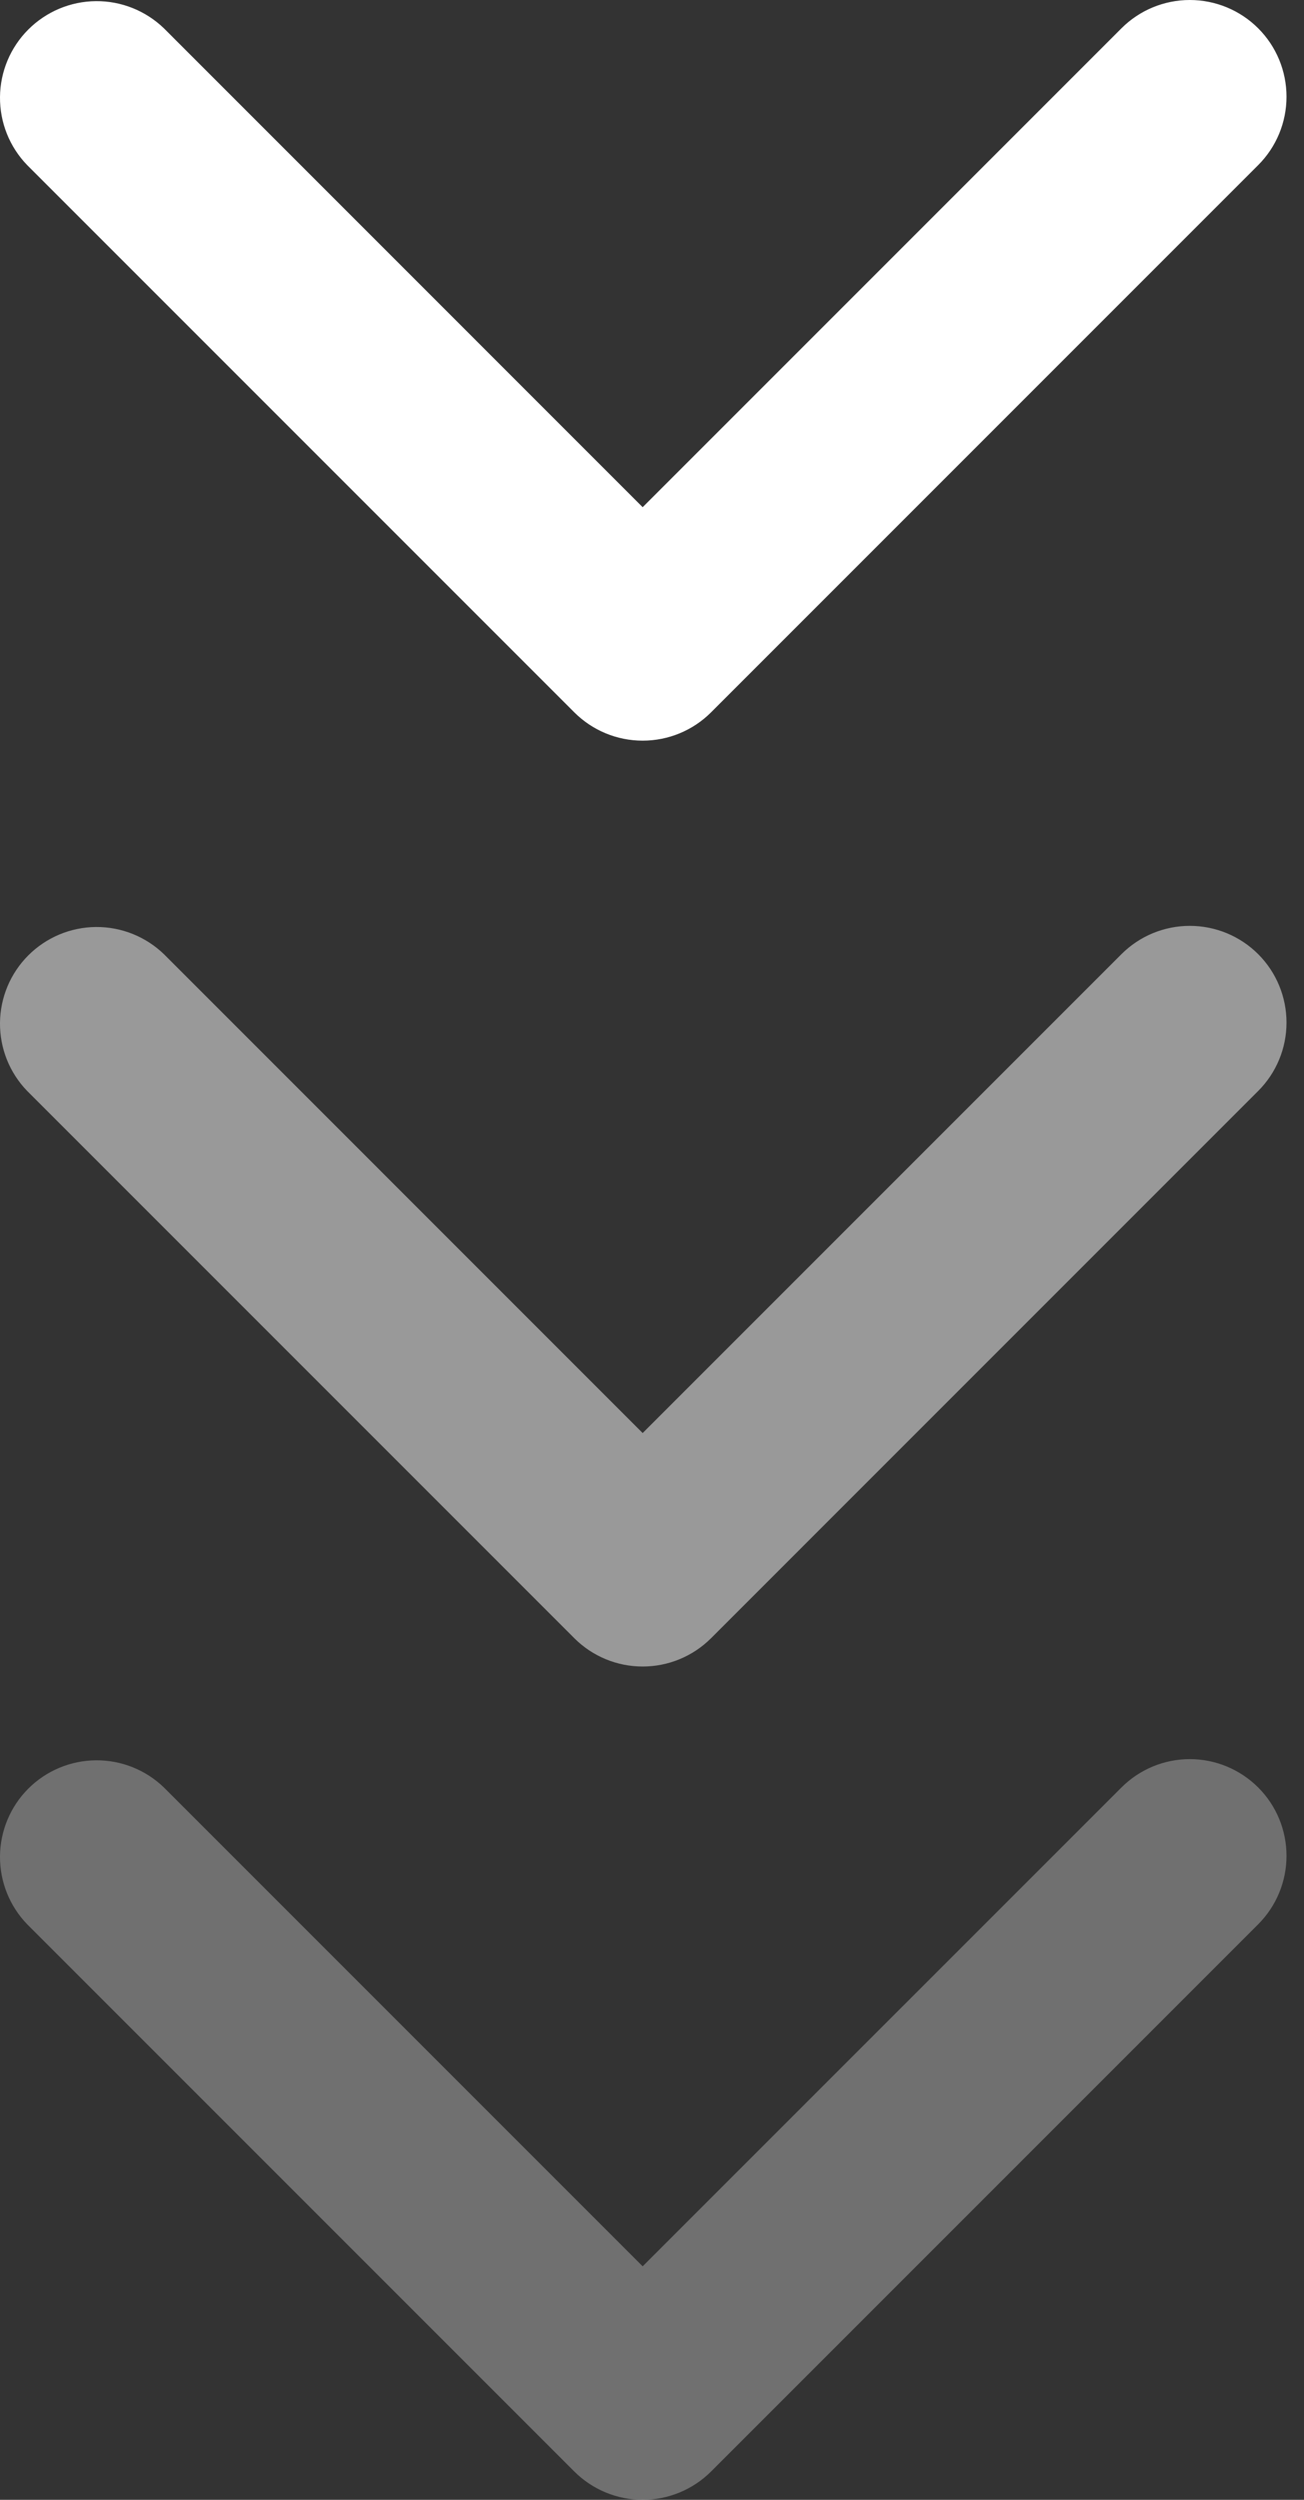
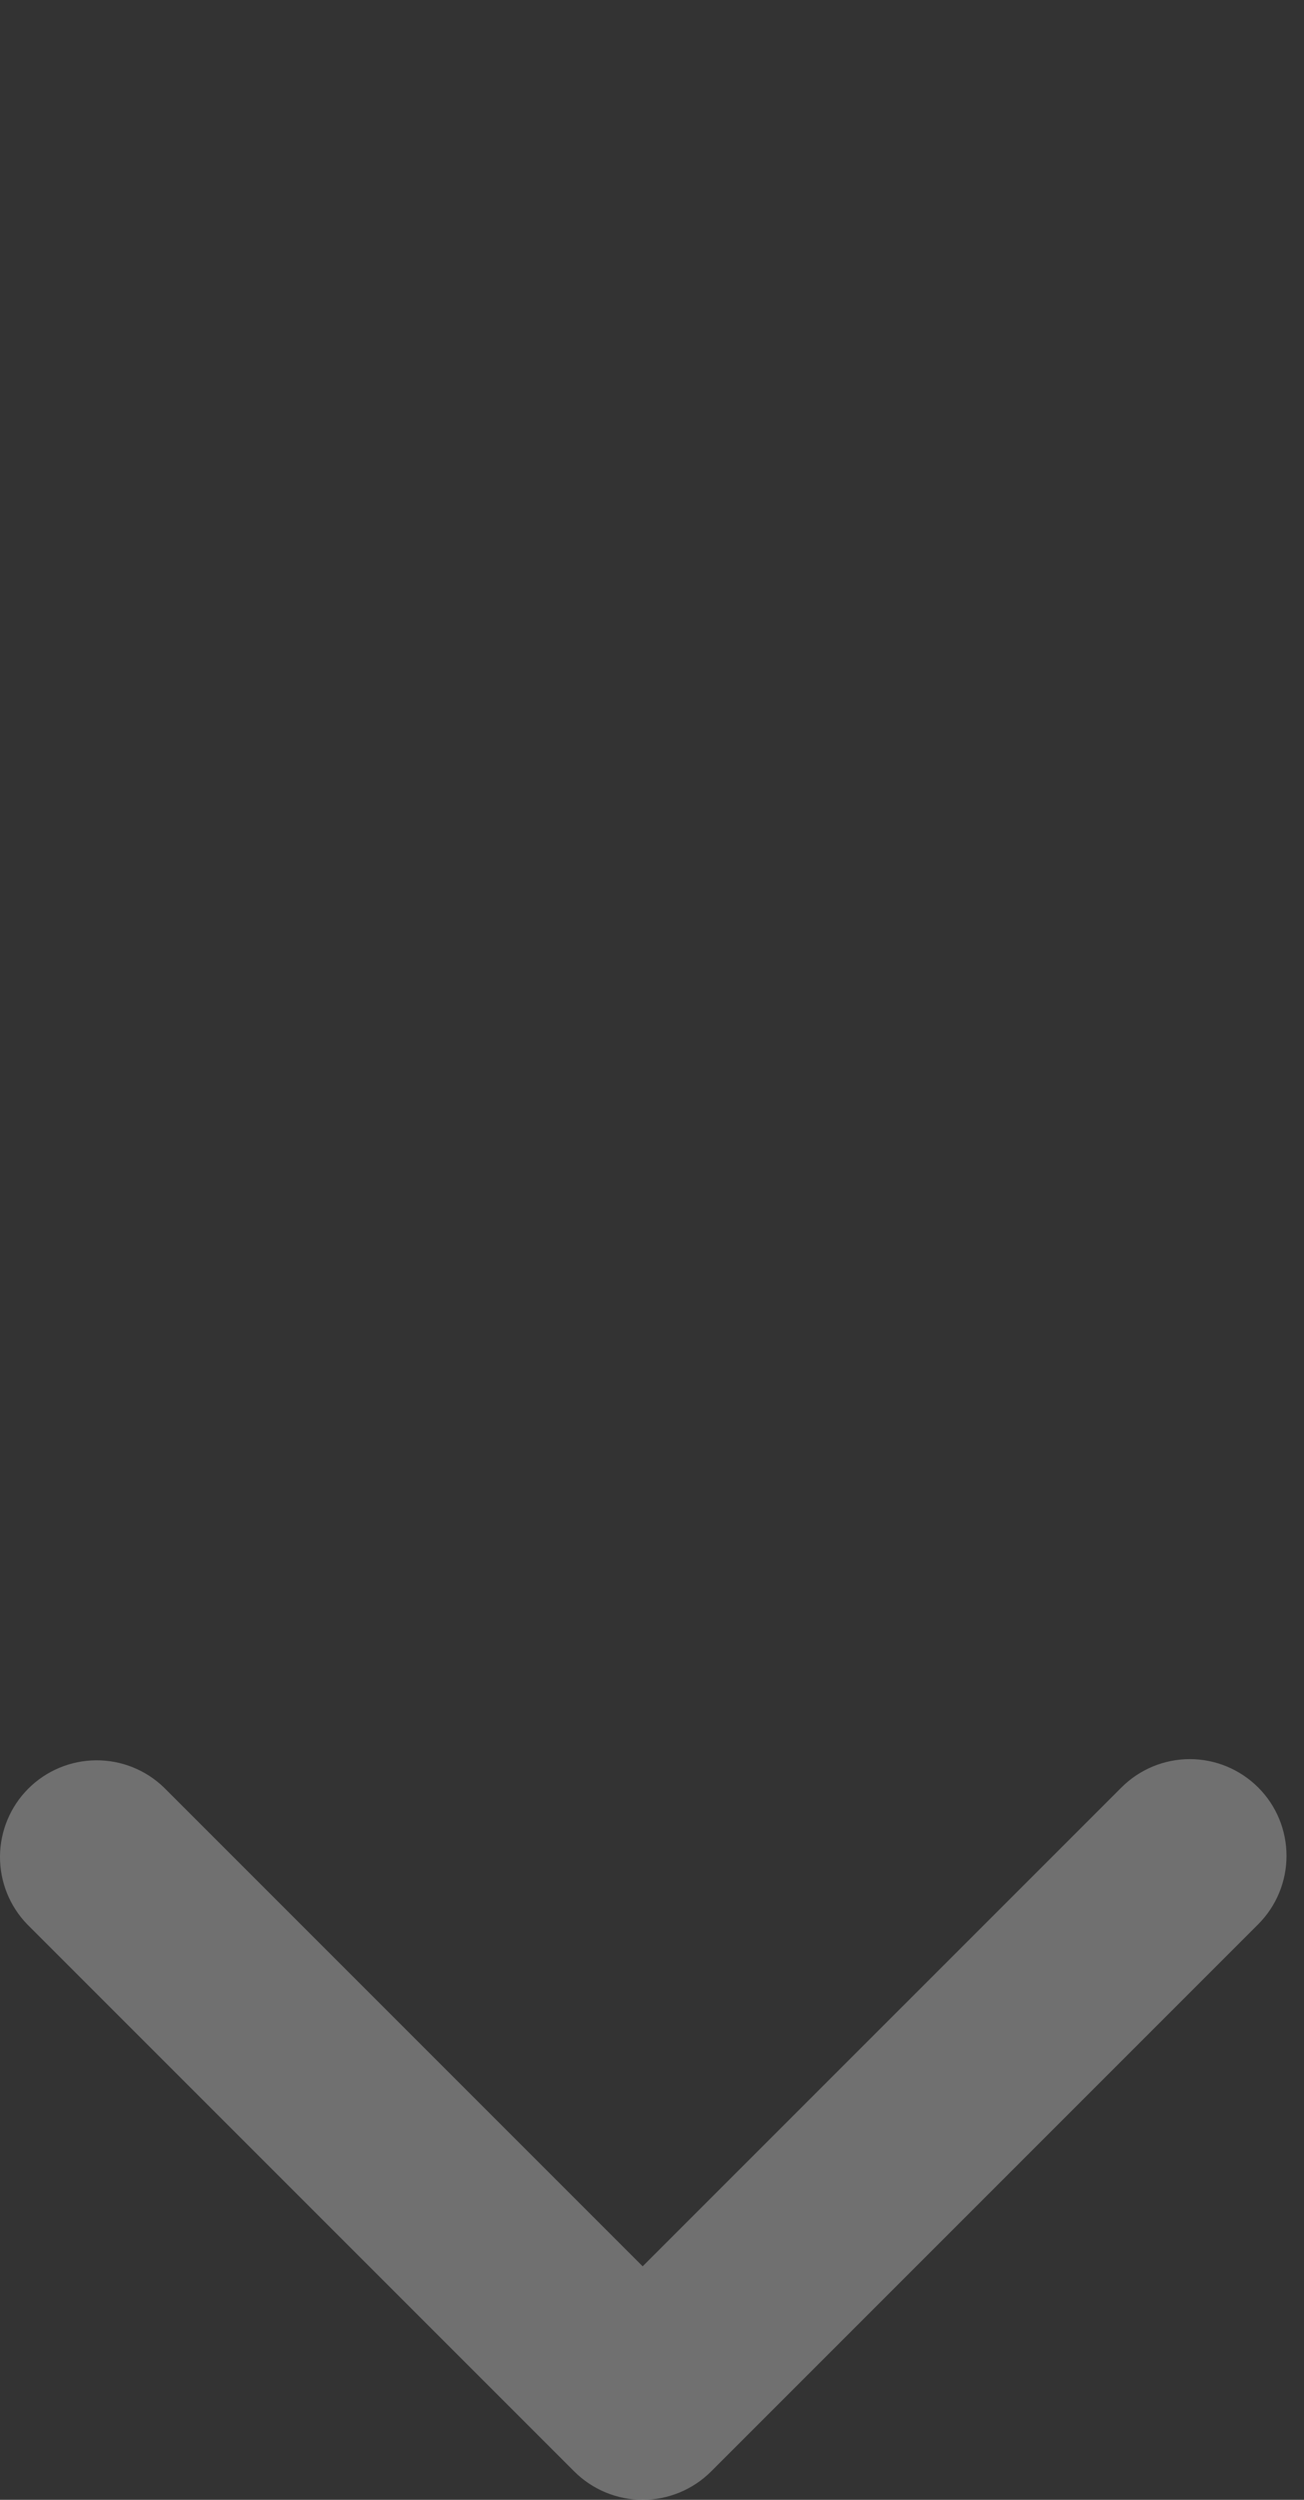
<svg xmlns="http://www.w3.org/2000/svg" width="24" height="46" viewBox="0 0 24 46" fill="none">
  <rect x="0" y="0" width="24" height="46" fill="#333333" stroke="none" />
  <path opacity="0.3" d="M23.157 32.892C22.823 32.558 22.37 32.37 21.898 32.37C21.427 32.37 20.974 32.558 20.64 32.892L11.828 41.703L3.017 32.892C2.681 32.567 2.231 32.388 1.765 32.392C1.298 32.396 0.851 32.583 0.521 32.913C0.191 33.243 0.004 33.69 1.24795e-05 34.157C-0.004 34.623 0.175 35.073 0.5 35.409L10.57 45.479C10.904 45.812 11.356 46 11.828 46C12.3 46 12.753 45.812 13.087 45.479L23.157 35.409C23.491 35.075 23.678 34.622 23.678 34.15C23.678 33.678 23.491 33.225 23.157 32.892Z" fill="white" />
-   <path opacity="0.5" d="M23.157 17.558C22.823 17.224 22.37 17.037 21.898 17.037C21.427 17.037 20.974 17.224 20.64 17.558L11.828 26.37L3.017 17.558C2.681 17.234 2.231 17.054 1.765 17.058C1.298 17.062 0.851 17.25 0.521 17.58C0.191 17.91 0.004 18.356 1.24795e-05 18.823C-0.004 19.29 0.175 19.739 0.5 20.075L10.57 30.145C10.904 30.479 11.356 30.666 11.828 30.666C12.3 30.666 12.753 30.479 13.087 30.145L23.157 20.075C23.491 19.741 23.678 19.289 23.678 18.817C23.678 18.345 23.491 17.892 23.157 17.558Z" fill="white" />
-   <path d="M23.157 0.521C22.823 0.187 22.37 -0 21.898 -0C21.427 -0 20.974 0.187 20.64 0.521L11.828 9.333L3.017 0.521C2.681 0.197 2.231 0.017 1.765 0.021C1.298 0.025 0.851 0.213 0.521 0.543C0.191 0.873 0.004 1.319 1.24795e-05 1.786C-0.004 2.253 0.175 2.702 0.5 3.038L10.57 13.108C10.904 13.442 11.356 13.629 11.828 13.629C12.3 13.629 12.753 13.442 13.087 13.108L23.157 3.038C23.491 2.704 23.678 2.252 23.678 1.78C23.678 1.307 23.491 0.855 23.157 0.521Z" fill="white" />
</svg>